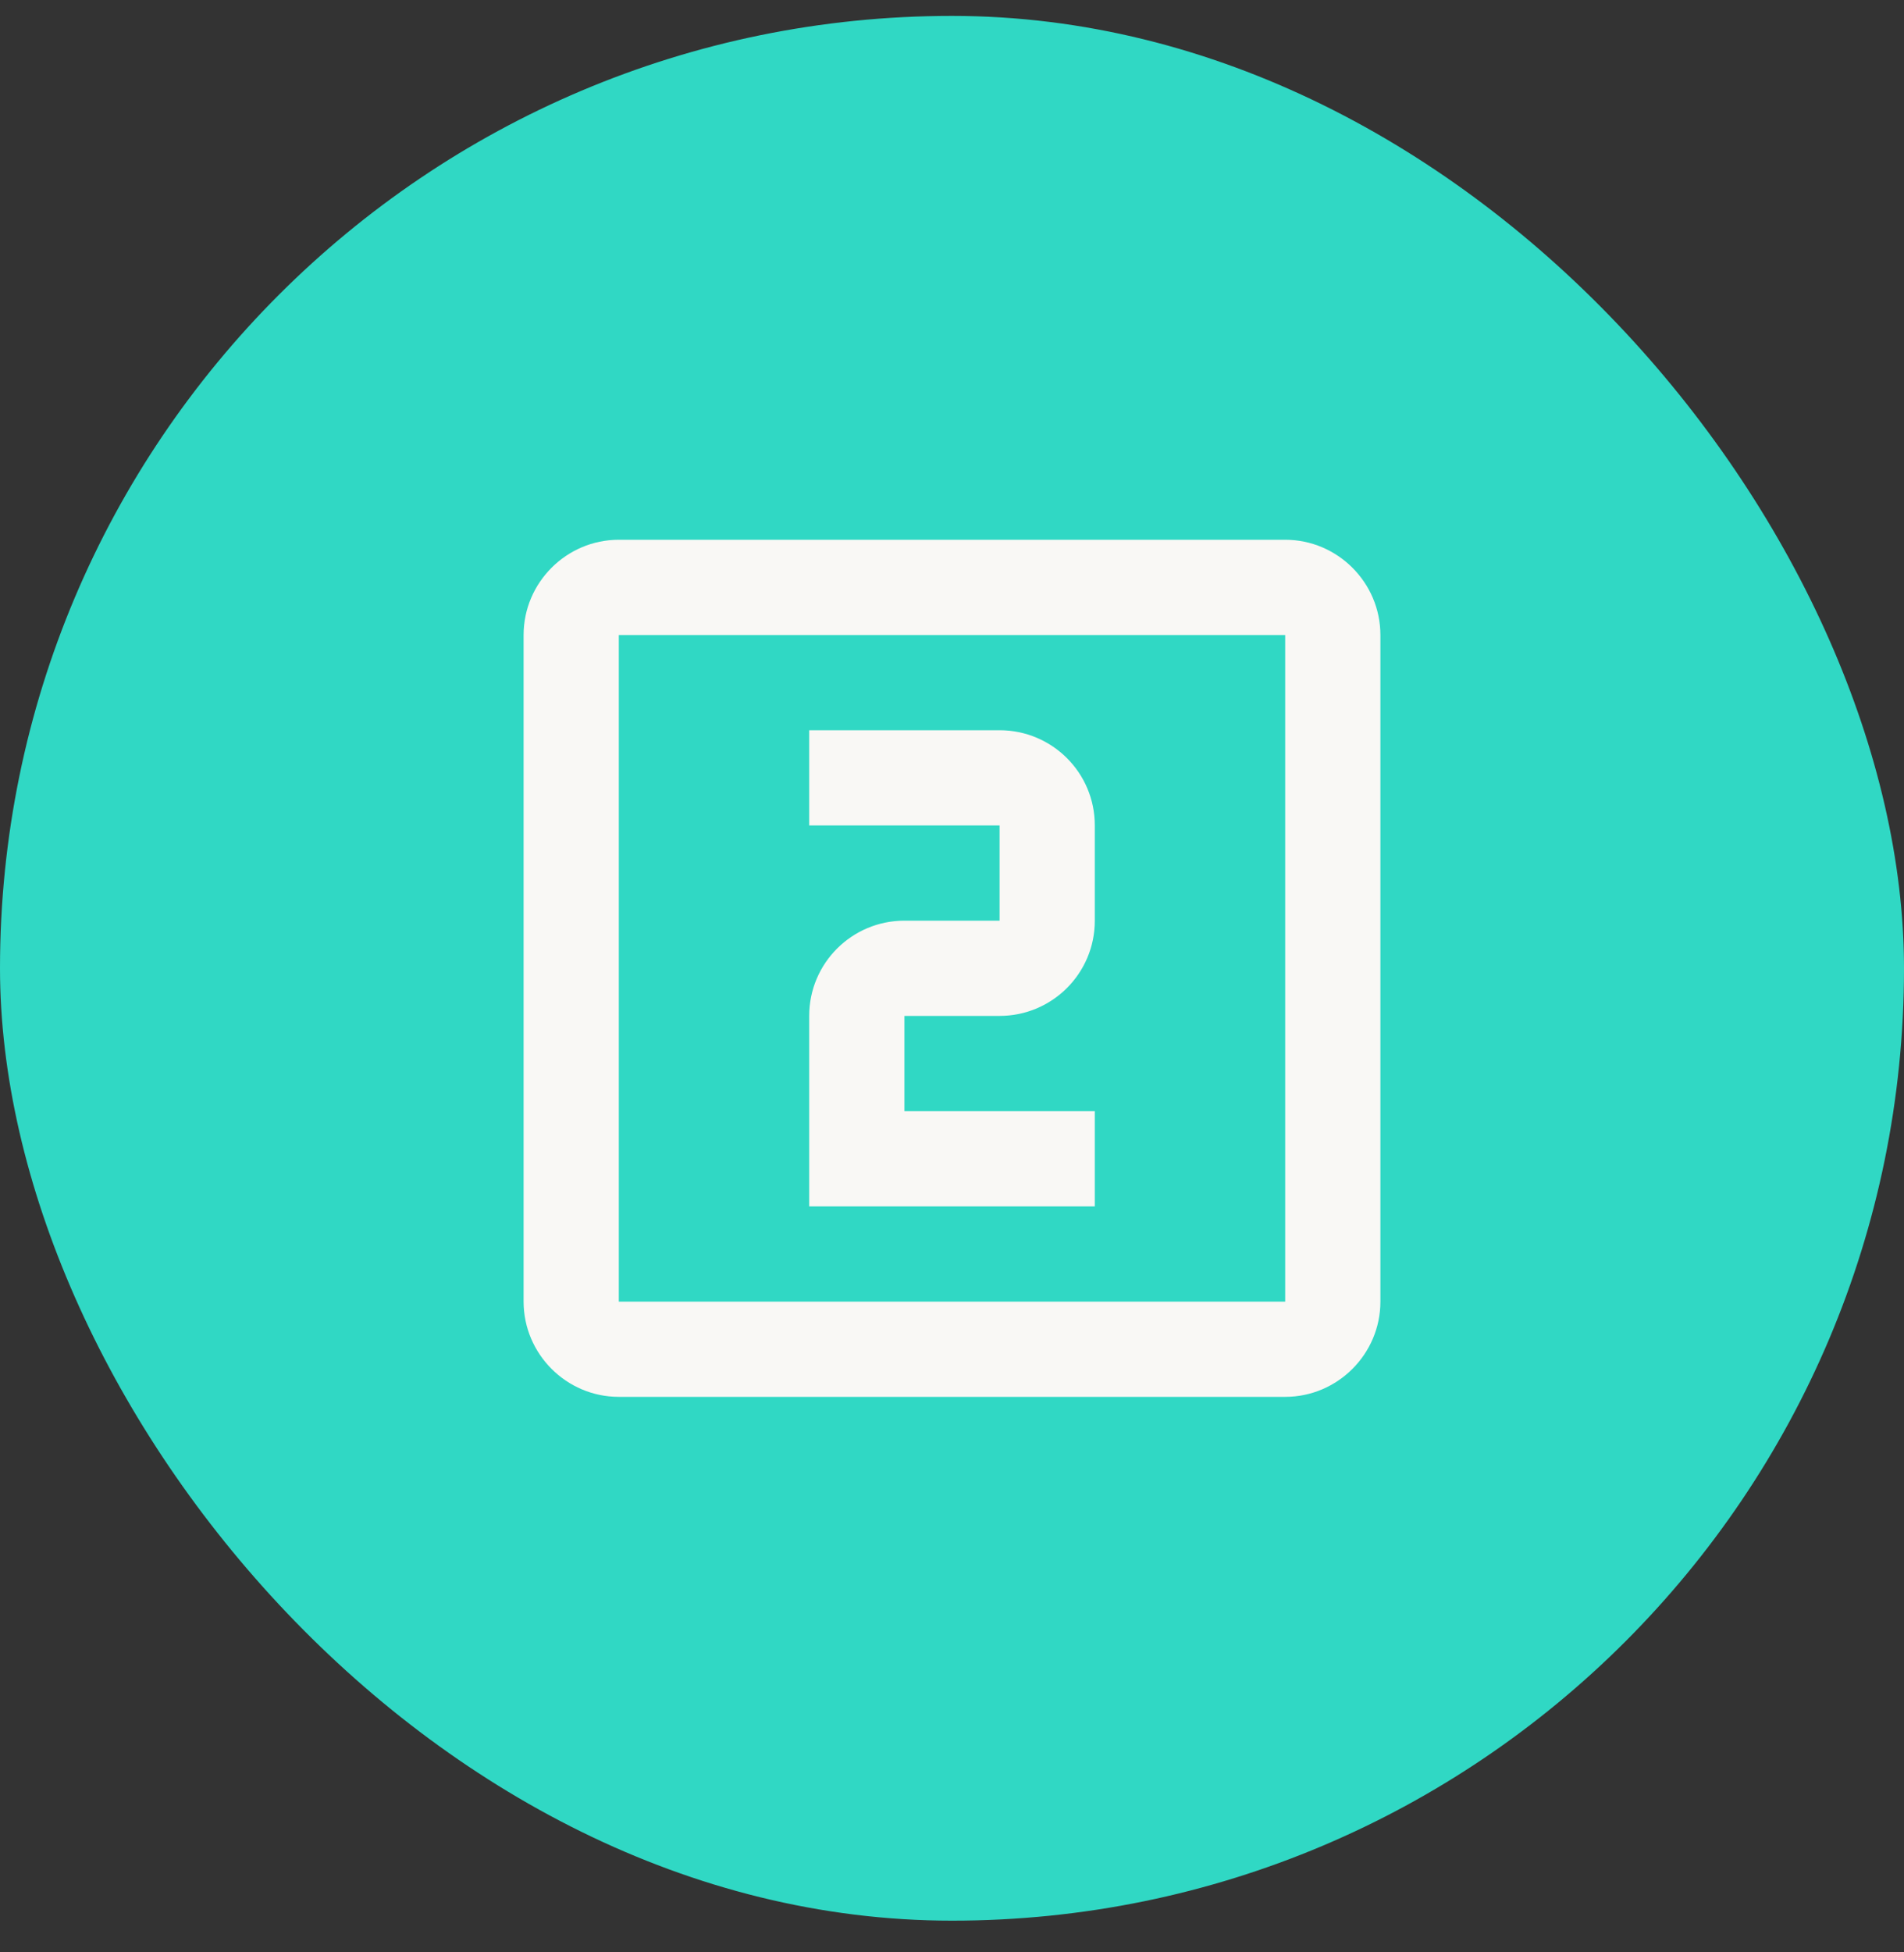
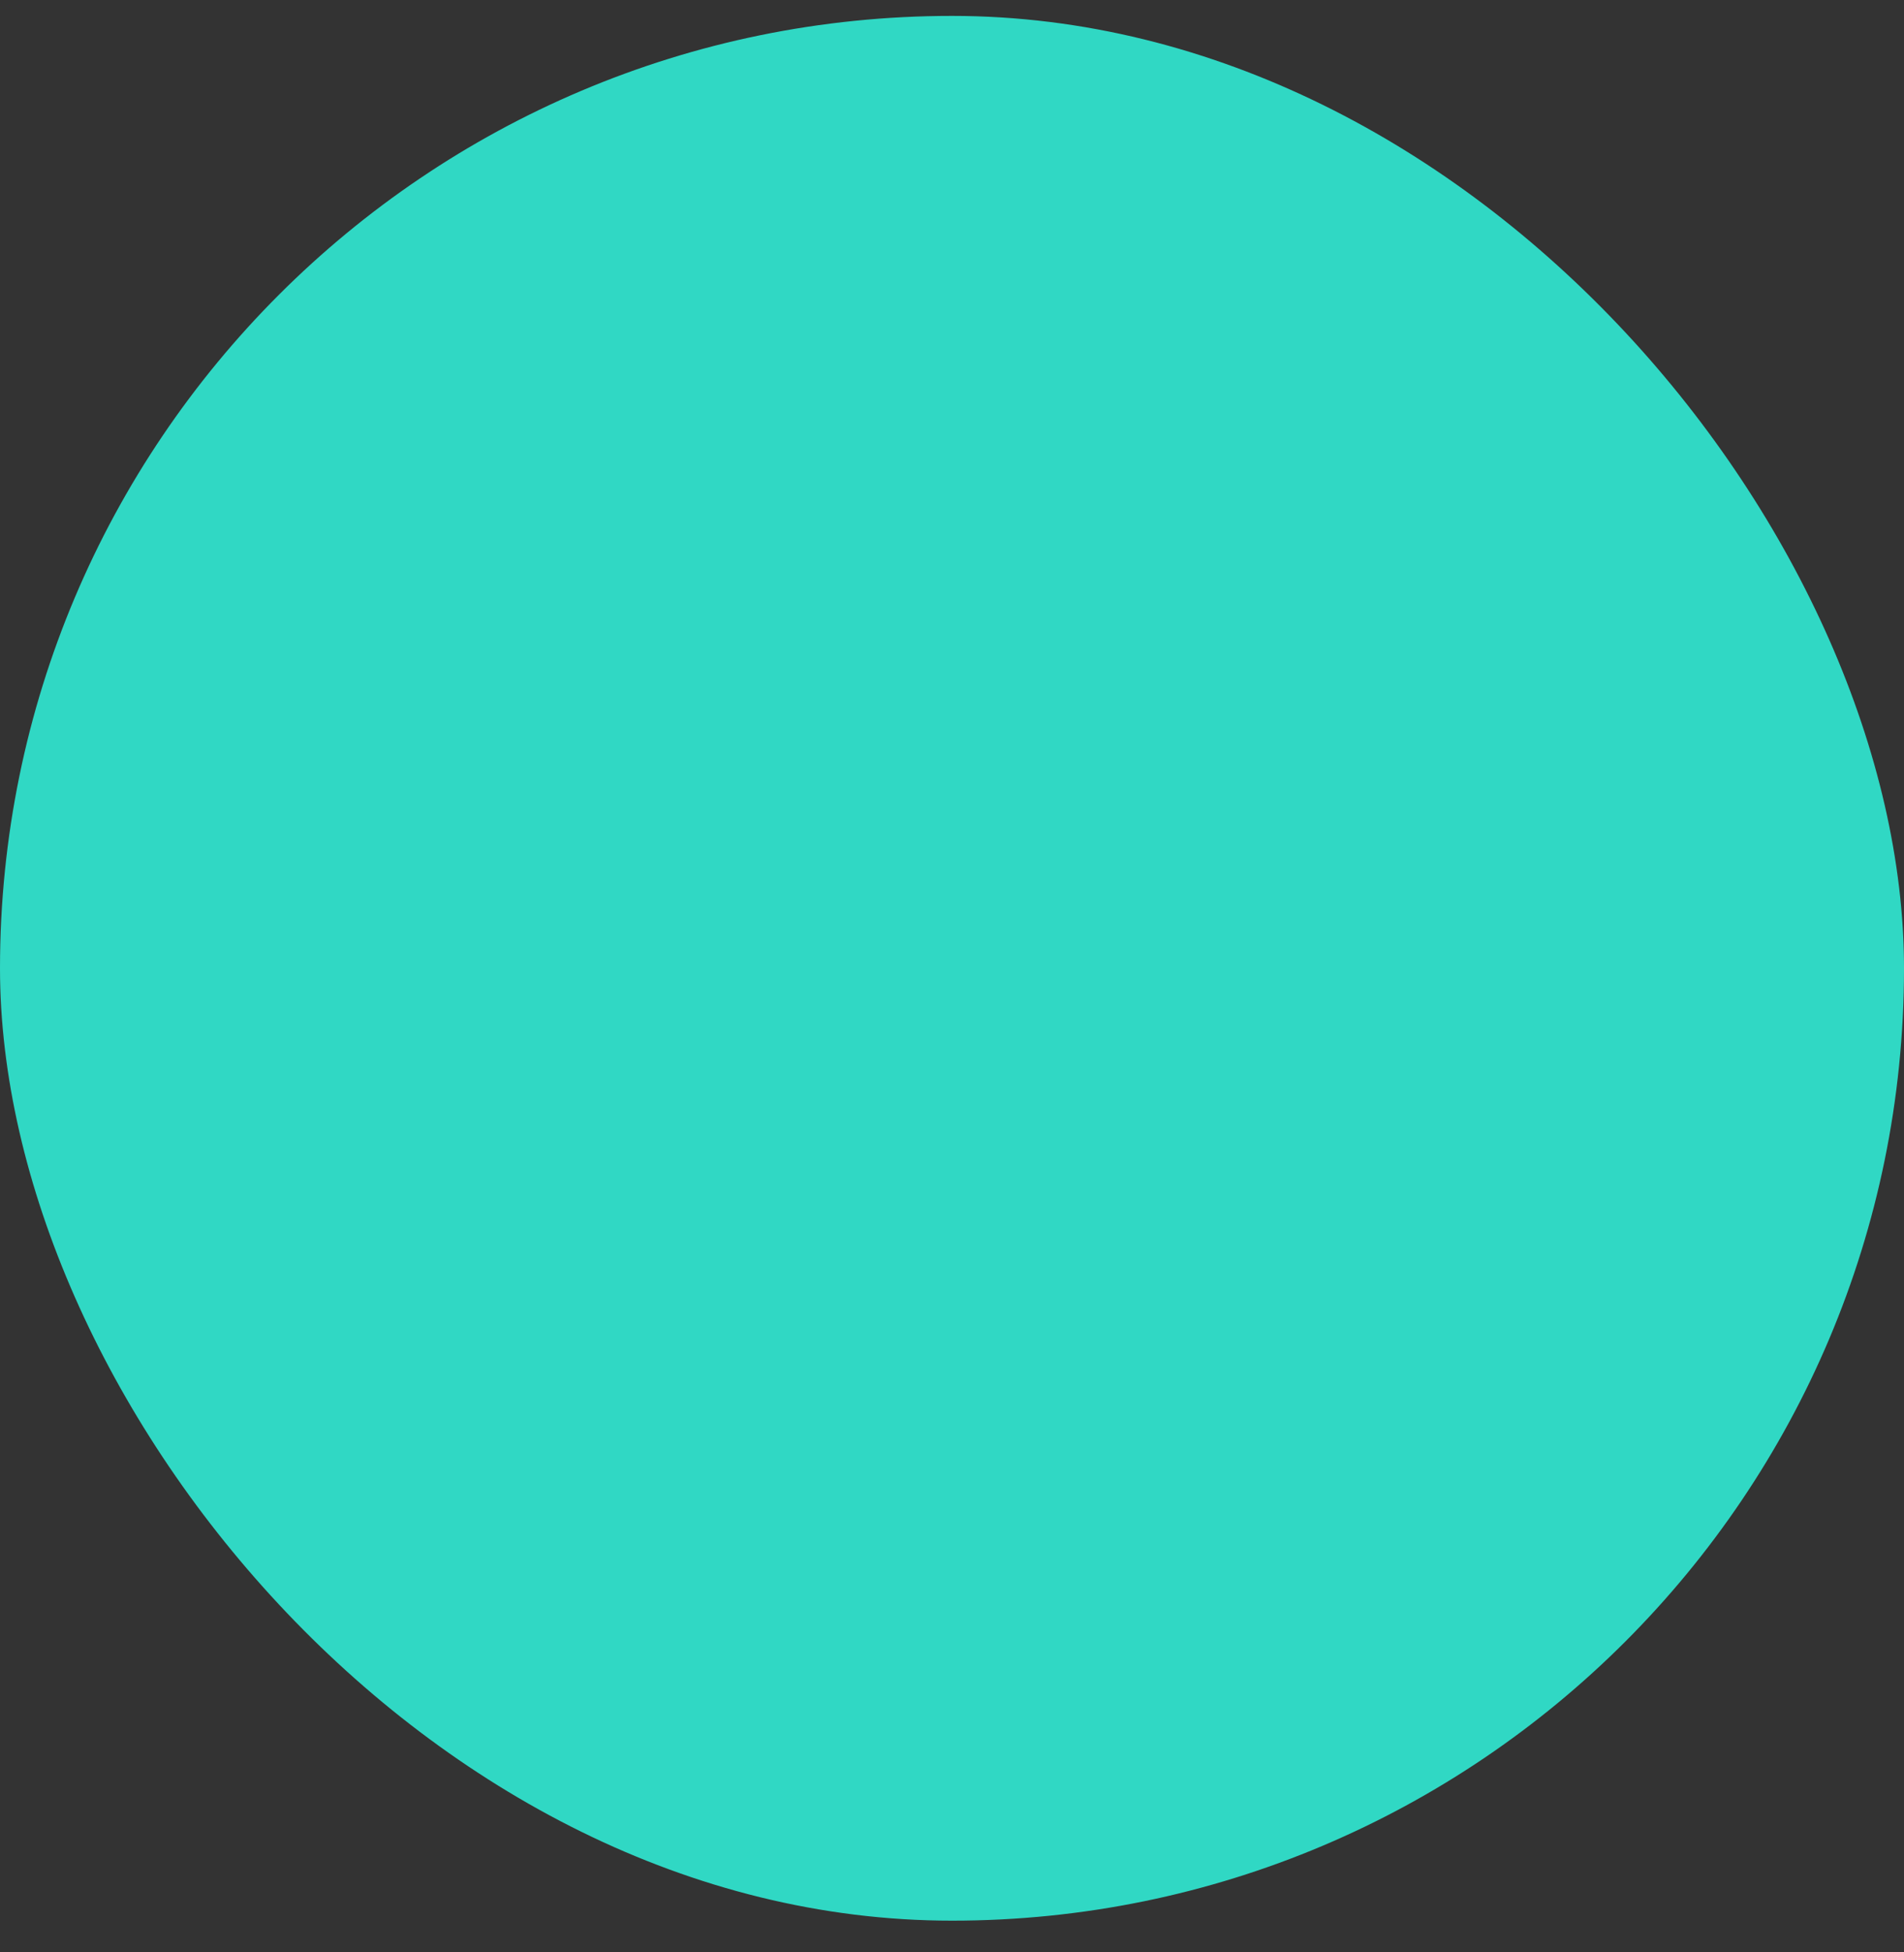
<svg xmlns="http://www.w3.org/2000/svg" width="40" height="41" viewBox="0 0 40 41" fill="none">
  <rect x="0" y="0" width="40" height="41" fill="#333333" stroke="none" />
  <rect y="0.334" width="40" height="40" rx="20" fill="#30D8C4" />
-   <path d="M27 11.335H13C11.9 11.335 11 12.235 11 13.335V27.334C11 28.434 11.9 29.334 13 29.334H27C28.1 29.334 29 28.434 29 27.334V13.335C29 12.235 28.1 11.335 27 11.335ZM27 27.334H13V13.335H27V27.334ZM23 23.334H19V21.334H21C22.1 21.334 23 20.445 23 19.334V17.334C23 16.224 22.1 15.335 21 15.335H17V17.334H21V19.334H19C17.9 19.334 17 20.224 17 21.334V25.334H23V23.334Z" fill="#F9F8F5" />
</svg>